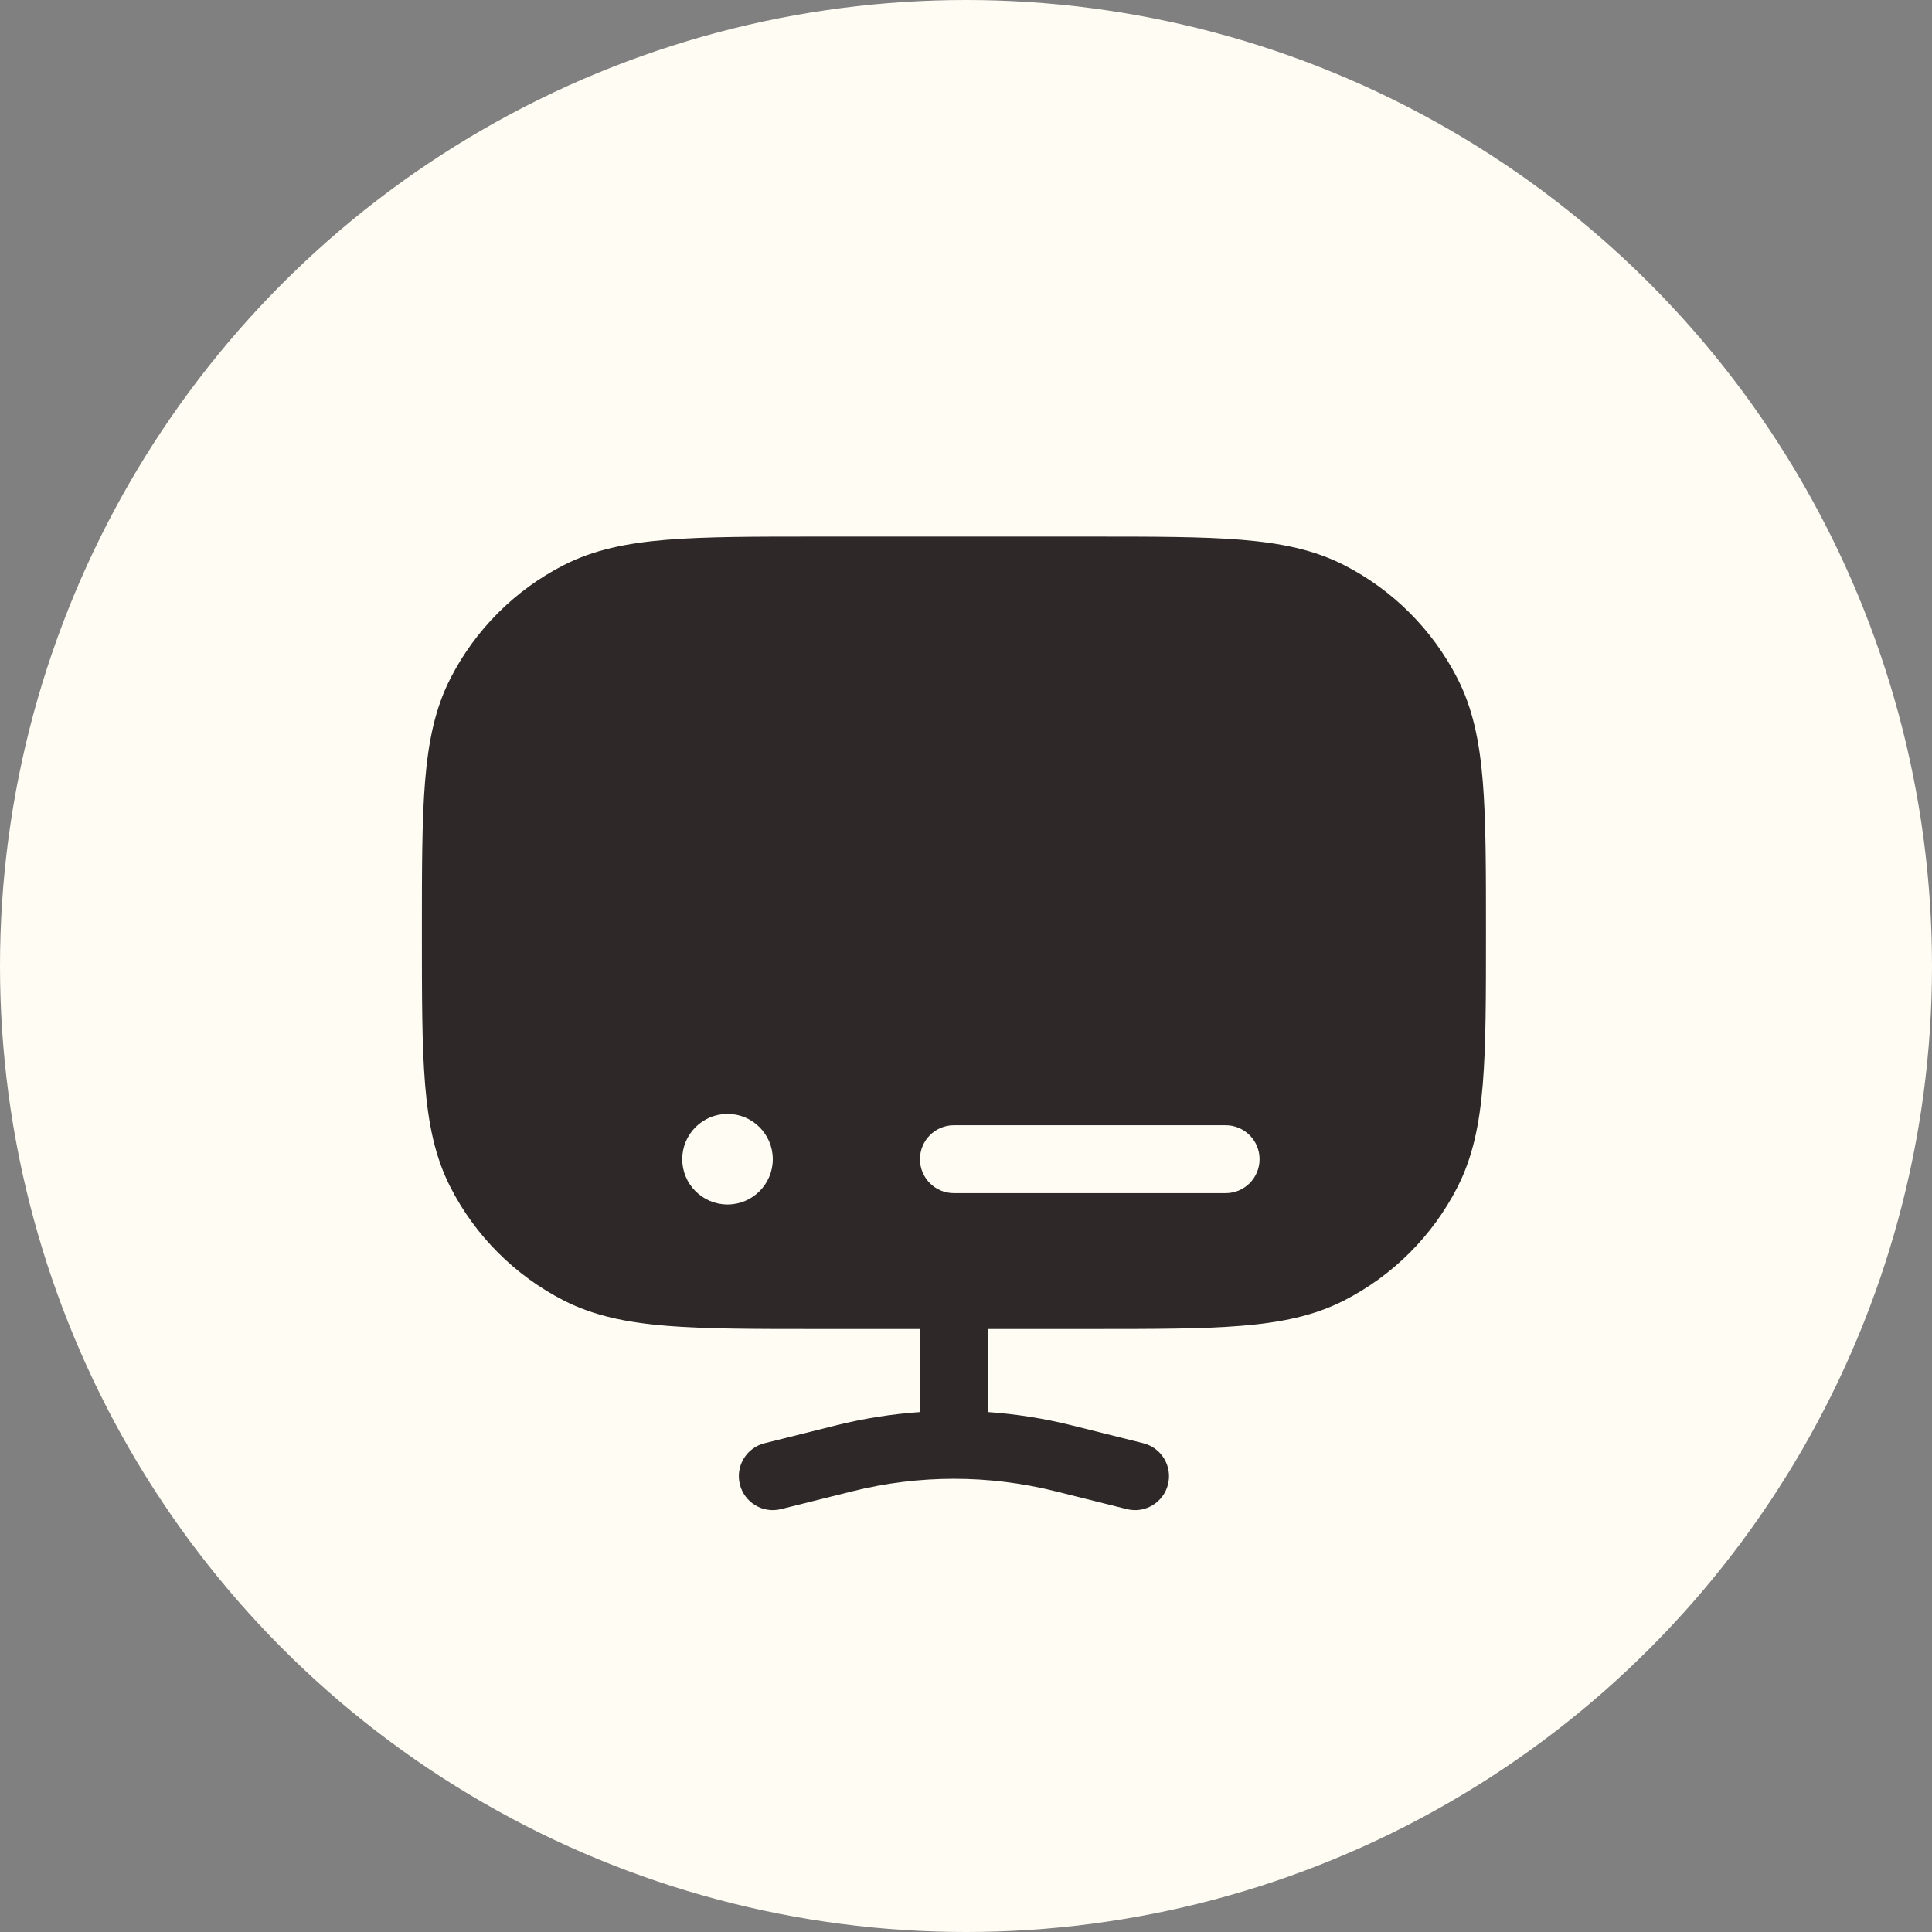
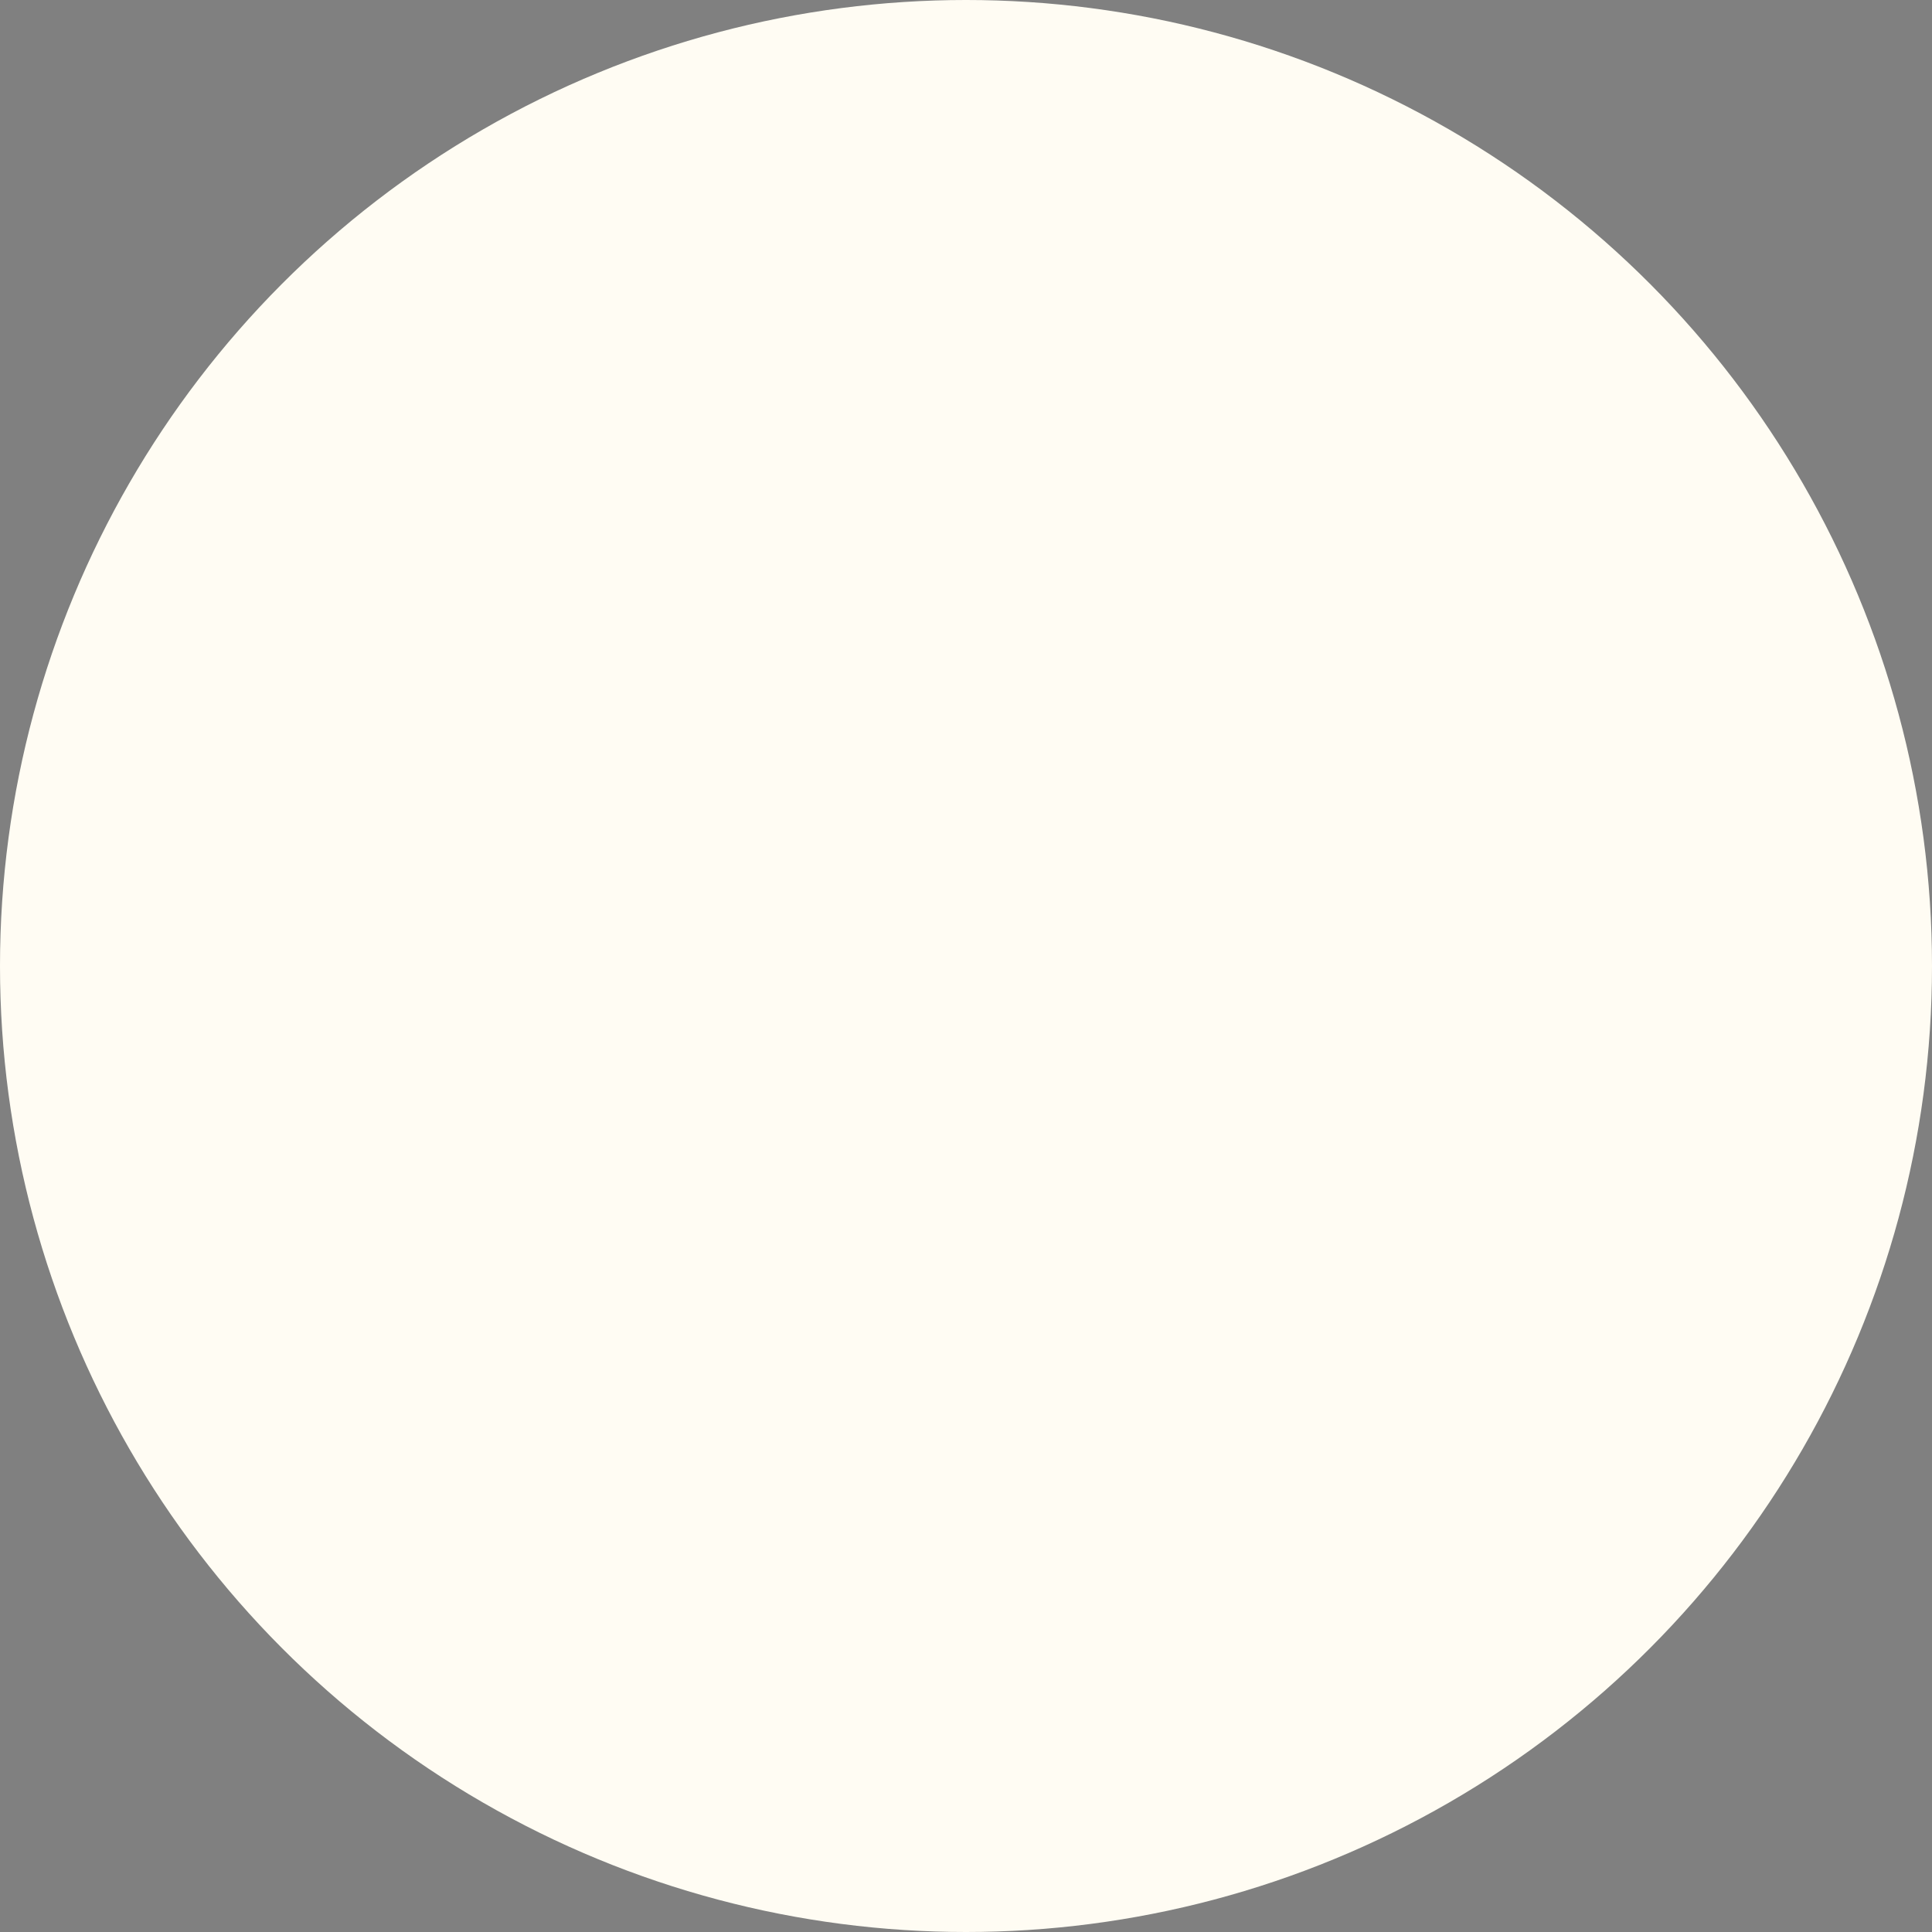
<svg xmlns="http://www.w3.org/2000/svg" width="80" height="80" viewBox="0 0 80 80" fill="none">
  <rect x="0" y="0" width="80" height="80" fill="#808080" stroke="none" />
  <circle cx="40" cy="40" r="40" fill="#FFFCF3" />
-   <path fill-rule="evenodd" clip-rule="evenodd" d="M45.188 22.219C47.76 22.219 49.776 22.219 51.397 22.351C53.047 22.486 54.411 22.765 55.645 23.394C57.673 24.427 59.322 26.077 60.356 28.105C60.985 29.339 61.264 30.703 61.399 32.353C61.531 33.974 61.531 35.99 61.531 38.562V38.688C61.531 41.26 61.531 43.276 61.399 44.897C61.264 46.547 60.985 47.911 60.356 49.145C59.322 51.173 57.673 52.822 55.645 53.856C54.411 54.485 53.047 54.764 51.397 54.899C49.776 55.031 47.76 55.031 45.188 55.031H40.906V58.47C42.077 58.552 43.242 58.736 44.389 59.023L47.341 59.761C48.094 59.949 48.553 60.713 48.364 61.466C48.176 62.219 47.412 62.678 46.659 62.489L43.706 61.751C42.326 61.406 40.913 61.233 39.5 61.233C38.087 61.233 36.674 61.406 35.294 61.751L32.341 62.489C31.588 62.678 30.824 62.219 30.636 61.466C30.447 60.713 30.905 59.949 31.659 59.761L34.611 59.023C35.758 58.736 36.923 58.552 38.094 58.47V55.031H33.812C31.24 55.031 29.224 55.031 27.603 54.899C25.953 54.764 24.589 54.485 23.355 53.856C21.327 52.822 19.677 51.173 18.644 49.145C18.015 47.911 17.736 46.547 17.601 44.897C17.469 43.276 17.469 41.26 17.469 38.688V38.562C17.469 35.99 17.469 33.974 17.601 32.353C17.736 30.703 18.015 29.339 18.644 28.105C19.677 26.077 21.327 24.427 23.355 23.394C24.589 22.765 25.953 22.486 27.603 22.351C29.224 22.219 31.24 22.219 33.812 22.219H45.188ZM38.094 48C38.094 48.777 38.723 49.406 39.5 49.406L50.75 49.406C51.527 49.406 52.156 48.777 52.156 48C52.156 47.223 51.527 46.594 50.75 46.594L39.5 46.594C38.723 46.594 38.094 47.223 38.094 48ZM32 48C32 49.035 31.16 49.875 30.125 49.875C29.09 49.875 28.25 49.035 28.25 48C28.25 46.965 29.09 46.125 30.125 46.125C31.16 46.125 32 46.965 32 48Z" fill="#2E2828" />
</svg>